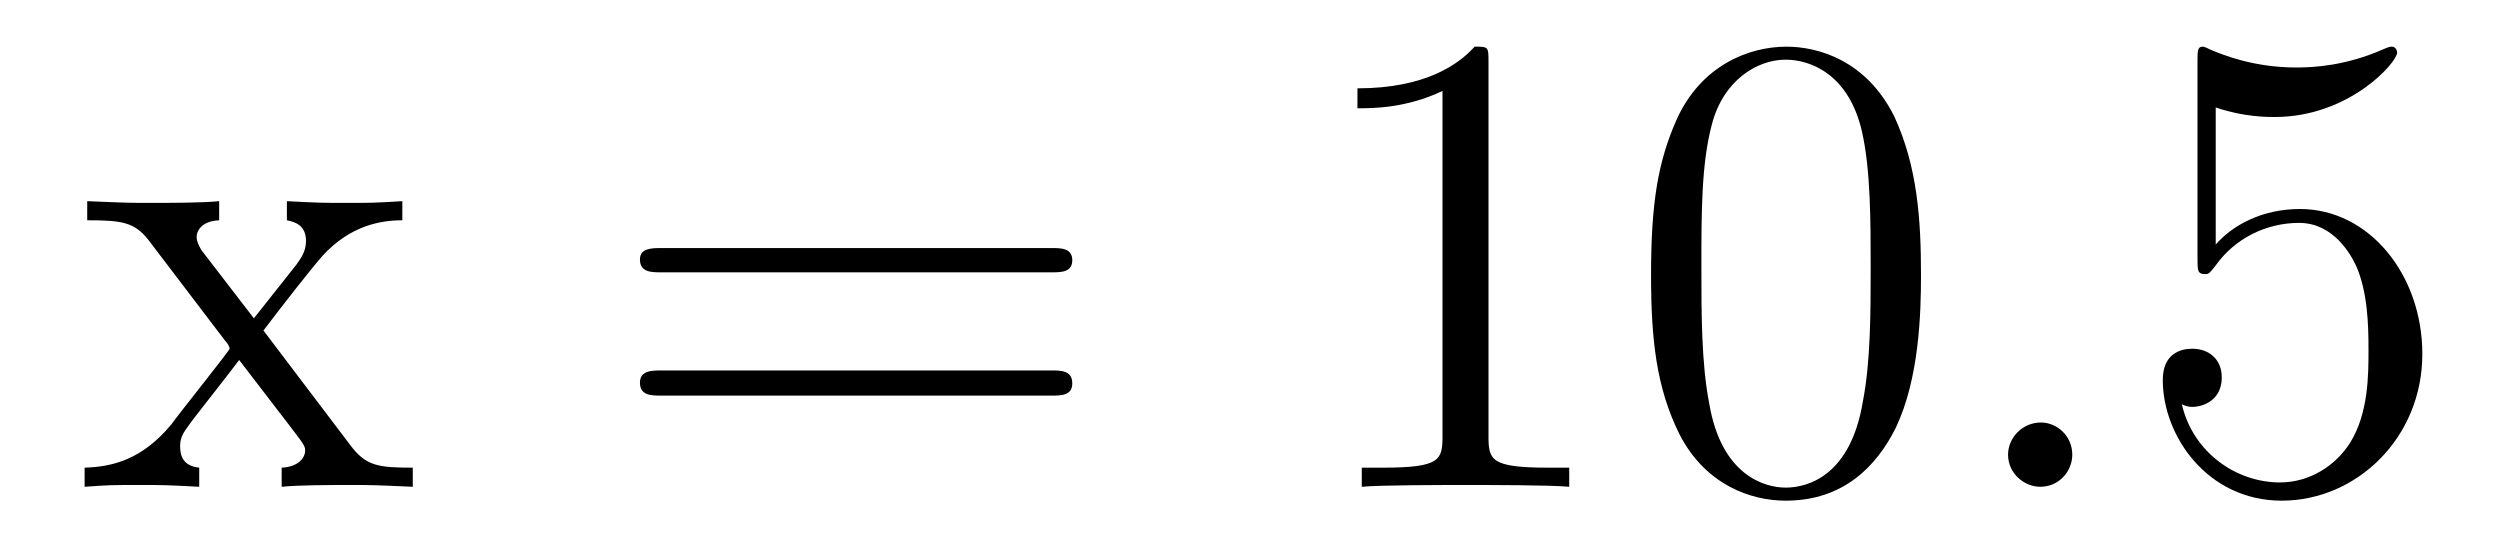
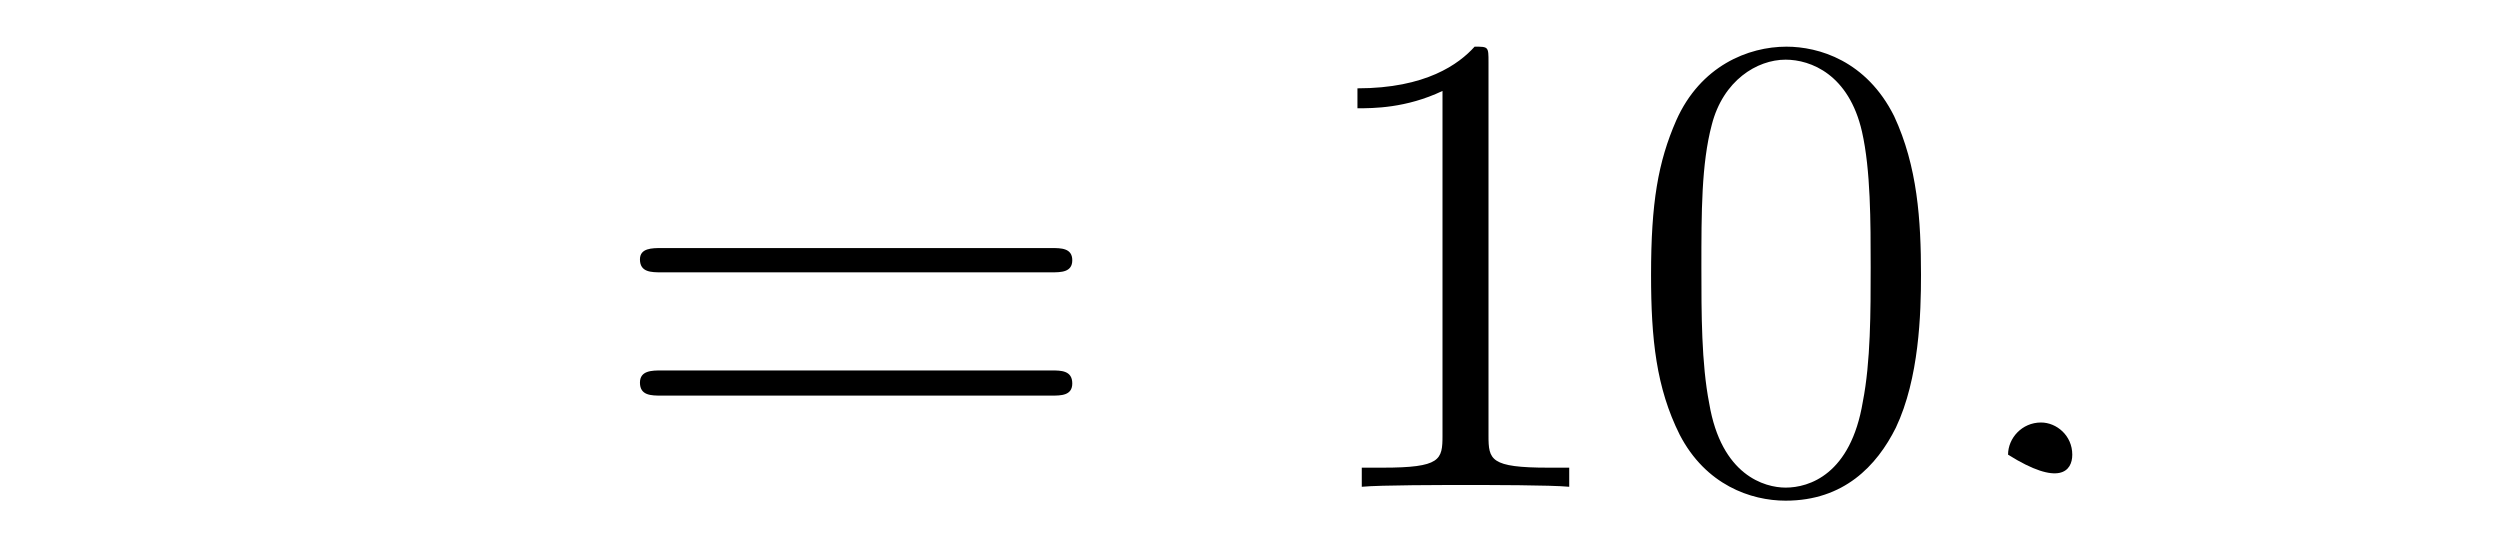
<svg xmlns="http://www.w3.org/2000/svg" height="10pt" version="1.1" viewBox="0 -10 45 10" width="45pt">
  <g id="page1">
    <g transform="matrix(1 0 0 1 -127 653)">
-       <path d="M131.742 -657.051C132.086 -657.504 132.586 -658.145 132.805 -658.395C133.305 -658.941 133.852 -659.035 134.242 -659.035V-659.379C133.727 -659.348 133.695 -659.348 133.242 -659.348C132.789 -659.348 132.758 -659.348 132.164 -659.379V-659.035C132.32 -659.004 132.508 -658.941 132.508 -658.66C132.508 -658.457 132.398 -658.332 132.336 -658.238L131.57 -657.27L130.633 -658.488C130.602 -658.535 130.539 -658.644 130.539 -658.738C130.539 -658.801 130.586 -659.019 130.945 -659.035V-659.379C130.648 -659.348 130.039 -659.348 129.727 -659.348C129.336 -659.348 129.305 -659.348 128.57 -659.379V-659.035C129.18 -659.035 129.414 -659.004 129.664 -658.691L131.055 -656.863C131.086 -656.832 131.133 -656.769 131.133 -656.723C131.133 -656.691 130.195 -655.52 130.086 -655.363C129.555 -654.723 129.023 -654.598 128.523 -654.582V-654.238C128.977 -654.27 128.992 -654.27 129.508 -654.27C129.961 -654.27 129.977 -654.27 130.586 -654.238V-654.582C130.289 -654.613 130.242 -654.801 130.242 -654.973C130.242 -655.16 130.336 -655.254 130.445 -655.41C130.633 -655.66 131.023 -656.145 131.305 -656.52L132.289 -655.238C132.492 -654.973 132.492 -654.957 132.492 -654.879C132.492 -654.785 132.398 -654.598 132.07 -654.582V-654.238C132.383 -654.27 132.961 -654.27 133.305 -654.27C133.695 -654.27 133.711 -654.27 134.43 -654.238V-654.582C133.805 -654.582 133.586 -654.613 133.305 -654.988L131.742 -657.051ZM134.516 -654.238" fill-rule="evenodd" />
      <path d="M145.926 -658.098C146.098 -658.098 146.301 -658.098 146.301 -658.316C146.301 -658.535 146.098 -658.535 145.926 -658.535H138.91C138.738 -658.535 138.519 -658.535 138.519 -658.332C138.519 -658.098 138.723 -658.098 138.91 -658.098H145.926ZM145.926 -655.879C146.098 -655.879 146.301 -655.879 146.301 -656.098C146.301 -656.332 146.098 -656.332 145.926 -656.332H138.91C138.738 -656.332 138.519 -656.332 138.519 -656.113C138.519 -655.879 138.723 -655.879 138.91 -655.879H145.926ZM146.996 -654.238" fill-rule="evenodd" />
      <path d="M153.793 -661.879C153.793 -662.16 153.793 -662.16 153.543 -662.16C153.262 -661.848 152.668 -661.41 151.434 -661.41V-661.051C151.715 -661.051 152.309 -661.051 152.965 -661.363V-655.16C152.965 -654.723 152.934 -654.582 151.887 -654.582H151.512V-654.238C151.84 -654.27 152.996 -654.27 153.387 -654.27C153.777 -654.27 154.918 -654.27 155.246 -654.238V-654.582H154.871C153.824 -654.582 153.793 -654.723 153.793 -655.16V-661.879ZM161.578 -658.051C161.578 -659.035 161.516 -660.004 161.094 -660.91C160.594 -661.91 159.734 -662.16 159.156 -662.16C158.469 -662.16 157.609 -661.816 157.172 -660.832C156.844 -660.082 156.719 -659.348 156.719 -658.051C156.719 -656.895 156.813 -656.019 157.234 -655.176C157.703 -654.27 158.516 -653.988 159.141 -653.988C160.188 -653.988 160.781 -654.613 161.125 -655.301C161.547 -656.191 161.578 -657.363 161.578 -658.051ZM159.141 -654.223C158.766 -654.223 157.984 -654.441 157.766 -655.738C157.625 -656.457 157.625 -657.363 157.625 -658.191C157.625 -659.176 157.625 -660.051 157.812 -660.754C158.016 -661.551 158.625 -661.926 159.141 -661.926C159.594 -661.926 160.281 -661.66 160.516 -660.629C160.672 -659.941 160.672 -659.004 160.672 -658.191C160.672 -657.395 160.672 -656.488 160.531 -655.77C160.313 -654.457 159.563 -654.223 159.141 -654.223ZM162.113 -654.238" fill-rule="evenodd" />
-       <path d="M164.301 -654.816C164.301 -655.16 164.019 -655.395 163.738 -655.395C163.395 -655.395 163.145 -655.113 163.145 -654.816C163.145 -654.473 163.441 -654.238 163.723 -654.238C164.066 -654.238 164.301 -654.519 164.301 -654.816ZM165.352 -654.238" fill-rule="evenodd" />
-       <path d="M166.883 -661.066C167.383 -660.894 167.805 -660.894 167.945 -660.894C169.289 -660.894 170.148 -661.879 170.148 -662.051C170.148 -662.098 170.117 -662.16 170.055 -662.16C170.023 -662.16 170.008 -662.16 169.898 -662.113C169.227 -661.816 168.648 -661.785 168.336 -661.785C167.555 -661.785 166.992 -662.019 166.773 -662.113C166.68 -662.16 166.664 -662.16 166.648 -662.16C166.555 -662.16 166.555 -662.082 166.555 -661.895V-658.348C166.555 -658.129 166.555 -658.066 166.695 -658.066C166.758 -658.066 166.773 -658.082 166.883 -658.223C167.227 -658.707 167.789 -658.988 168.383 -658.988C169.008 -658.988 169.32 -658.41 169.414 -658.207C169.617 -657.738 169.633 -657.16 169.633 -656.707S169.633 -655.566 169.305 -655.035C169.039 -654.613 168.57 -654.316 168.039 -654.316C167.258 -654.316 166.477 -654.848 166.273 -655.723C166.336 -655.691 166.398 -655.676 166.461 -655.676C166.664 -655.676 166.992 -655.801 166.992 -656.207C166.992 -656.535 166.758 -656.723 166.461 -656.723C166.242 -656.723 165.93 -656.629 165.93 -656.16C165.93 -655.145 166.742 -653.988 168.07 -653.988C169.414 -653.988 170.602 -655.113 170.602 -656.629C170.602 -658.051 169.648 -659.238 168.398 -659.238C167.711 -659.238 167.18 -658.941 166.883 -658.598V-661.066ZM171.231 -654.238" fill-rule="evenodd" />
+       <path d="M164.301 -654.816C164.301 -655.16 164.019 -655.395 163.738 -655.395C163.395 -655.395 163.145 -655.113 163.145 -654.816C164.066 -654.238 164.301 -654.519 164.301 -654.816ZM165.352 -654.238" fill-rule="evenodd" />
    </g>
  </g>
</svg>